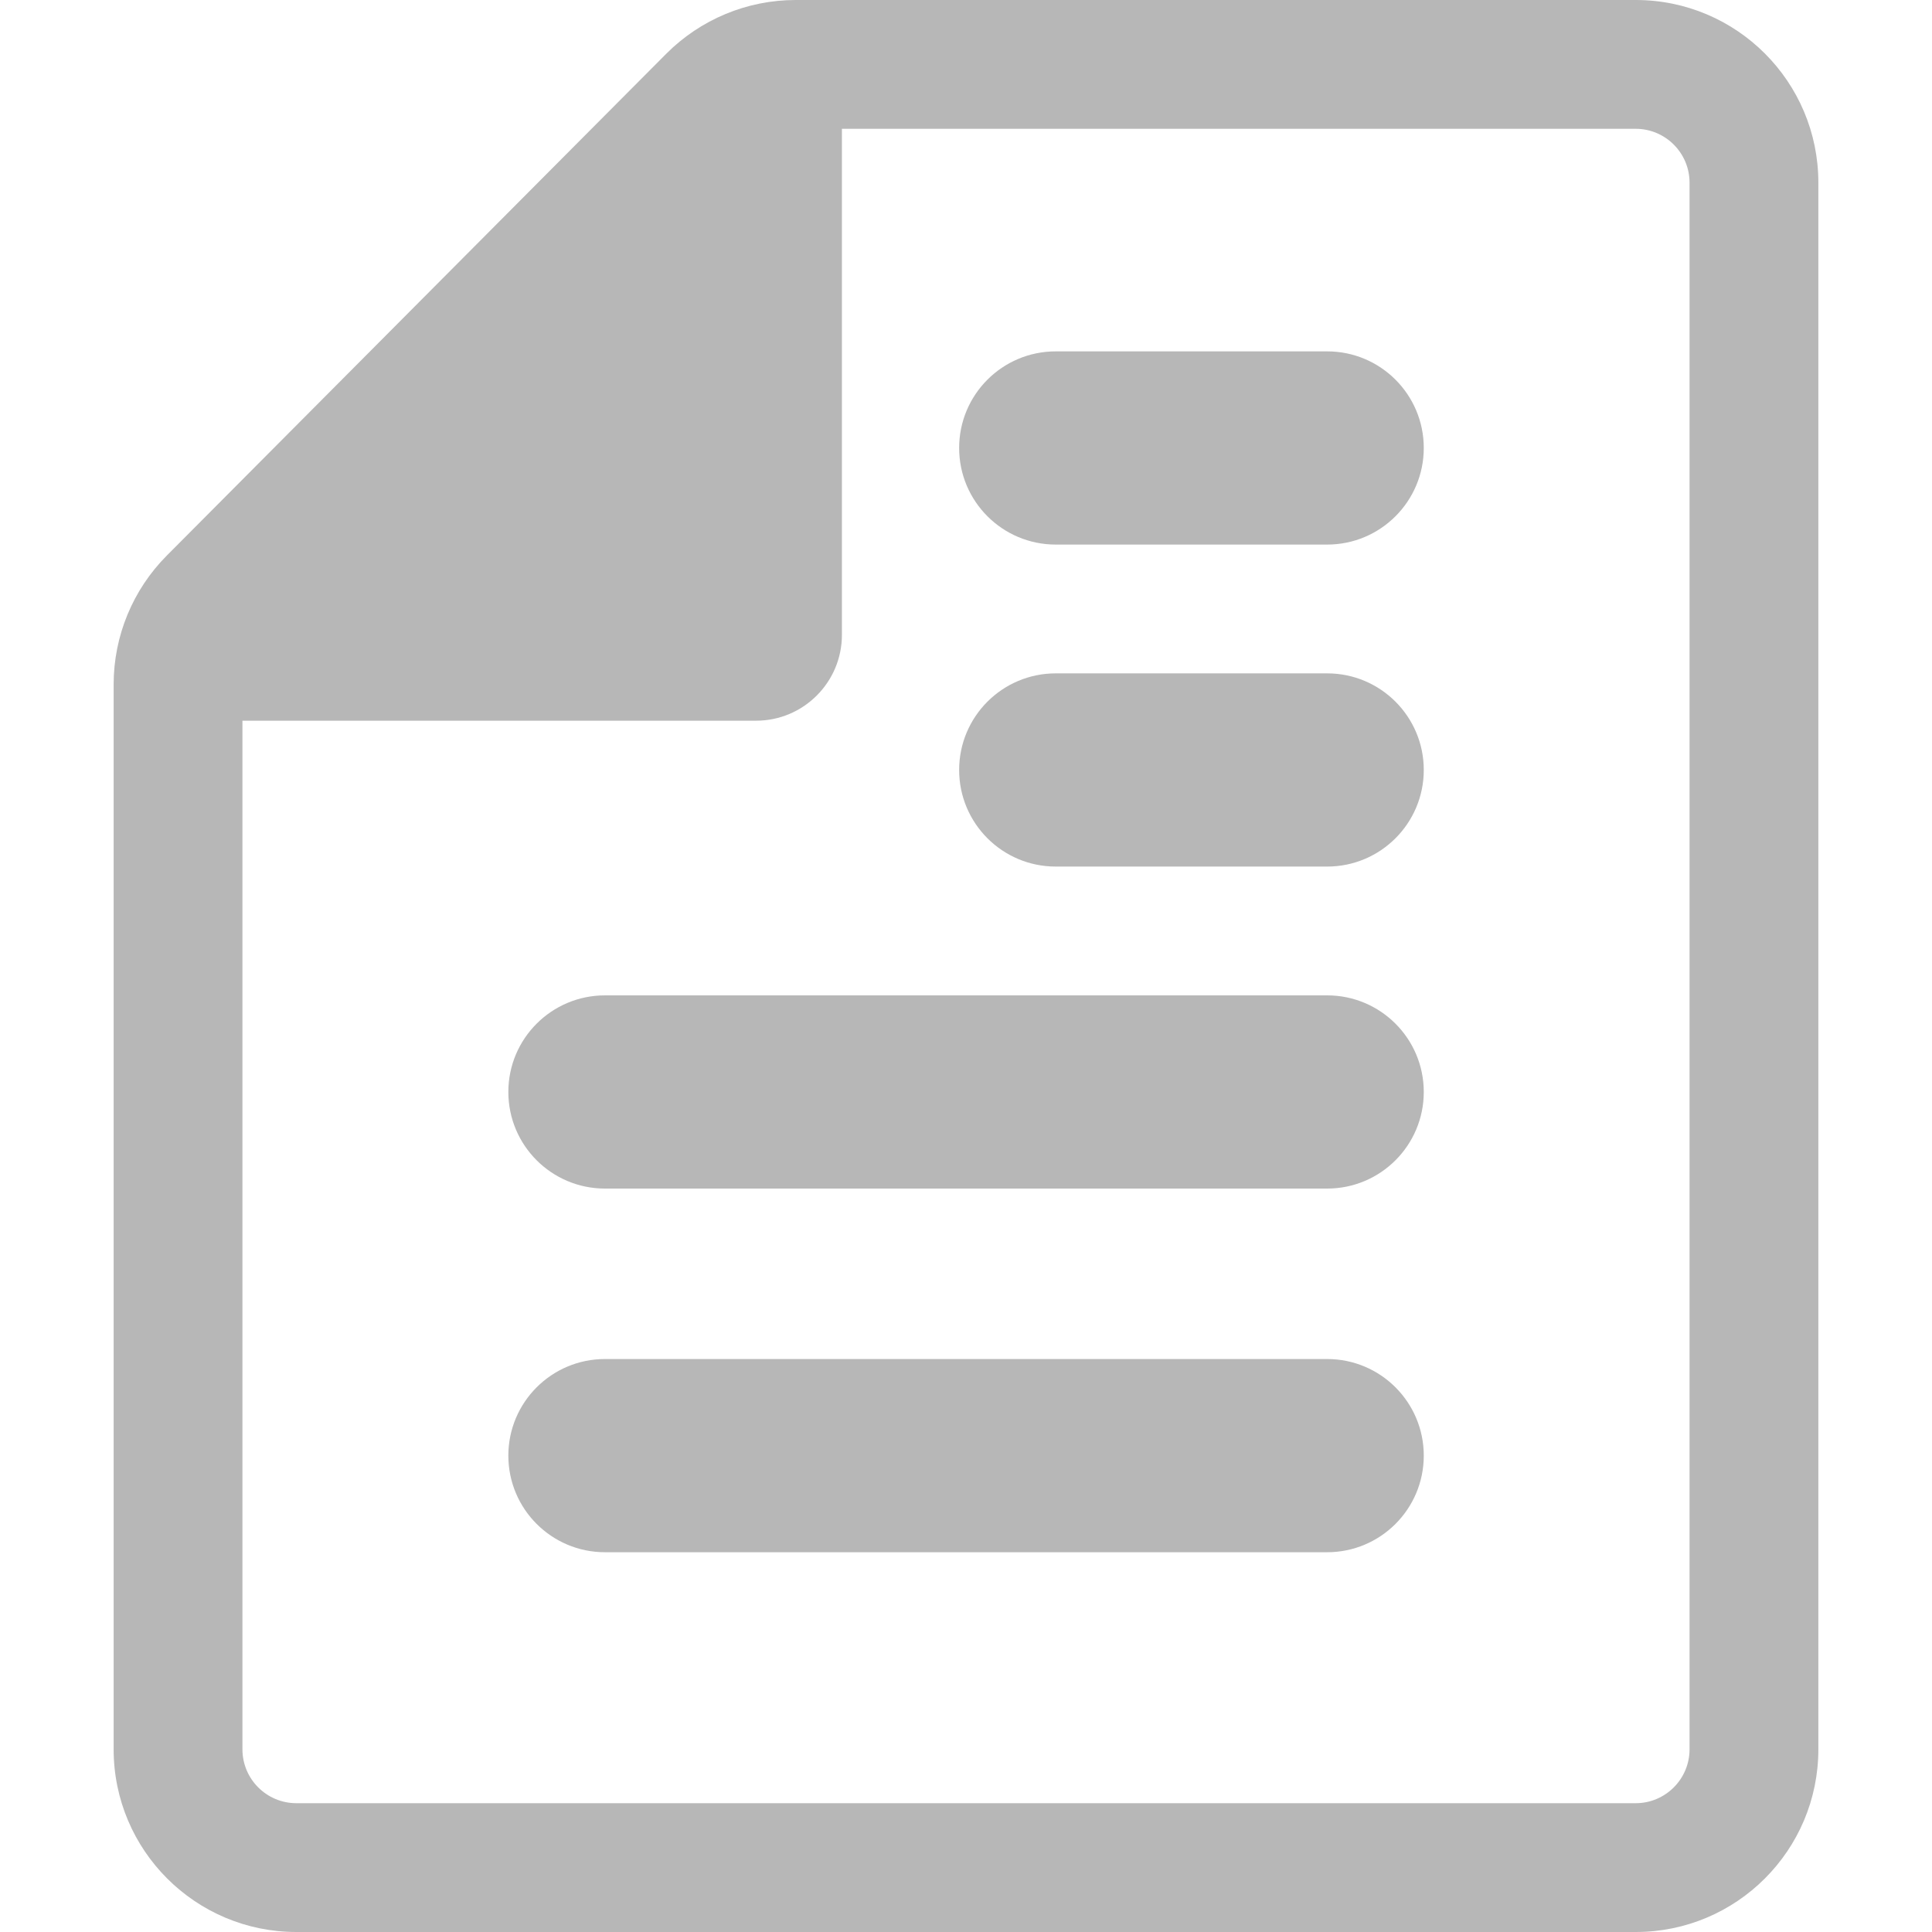
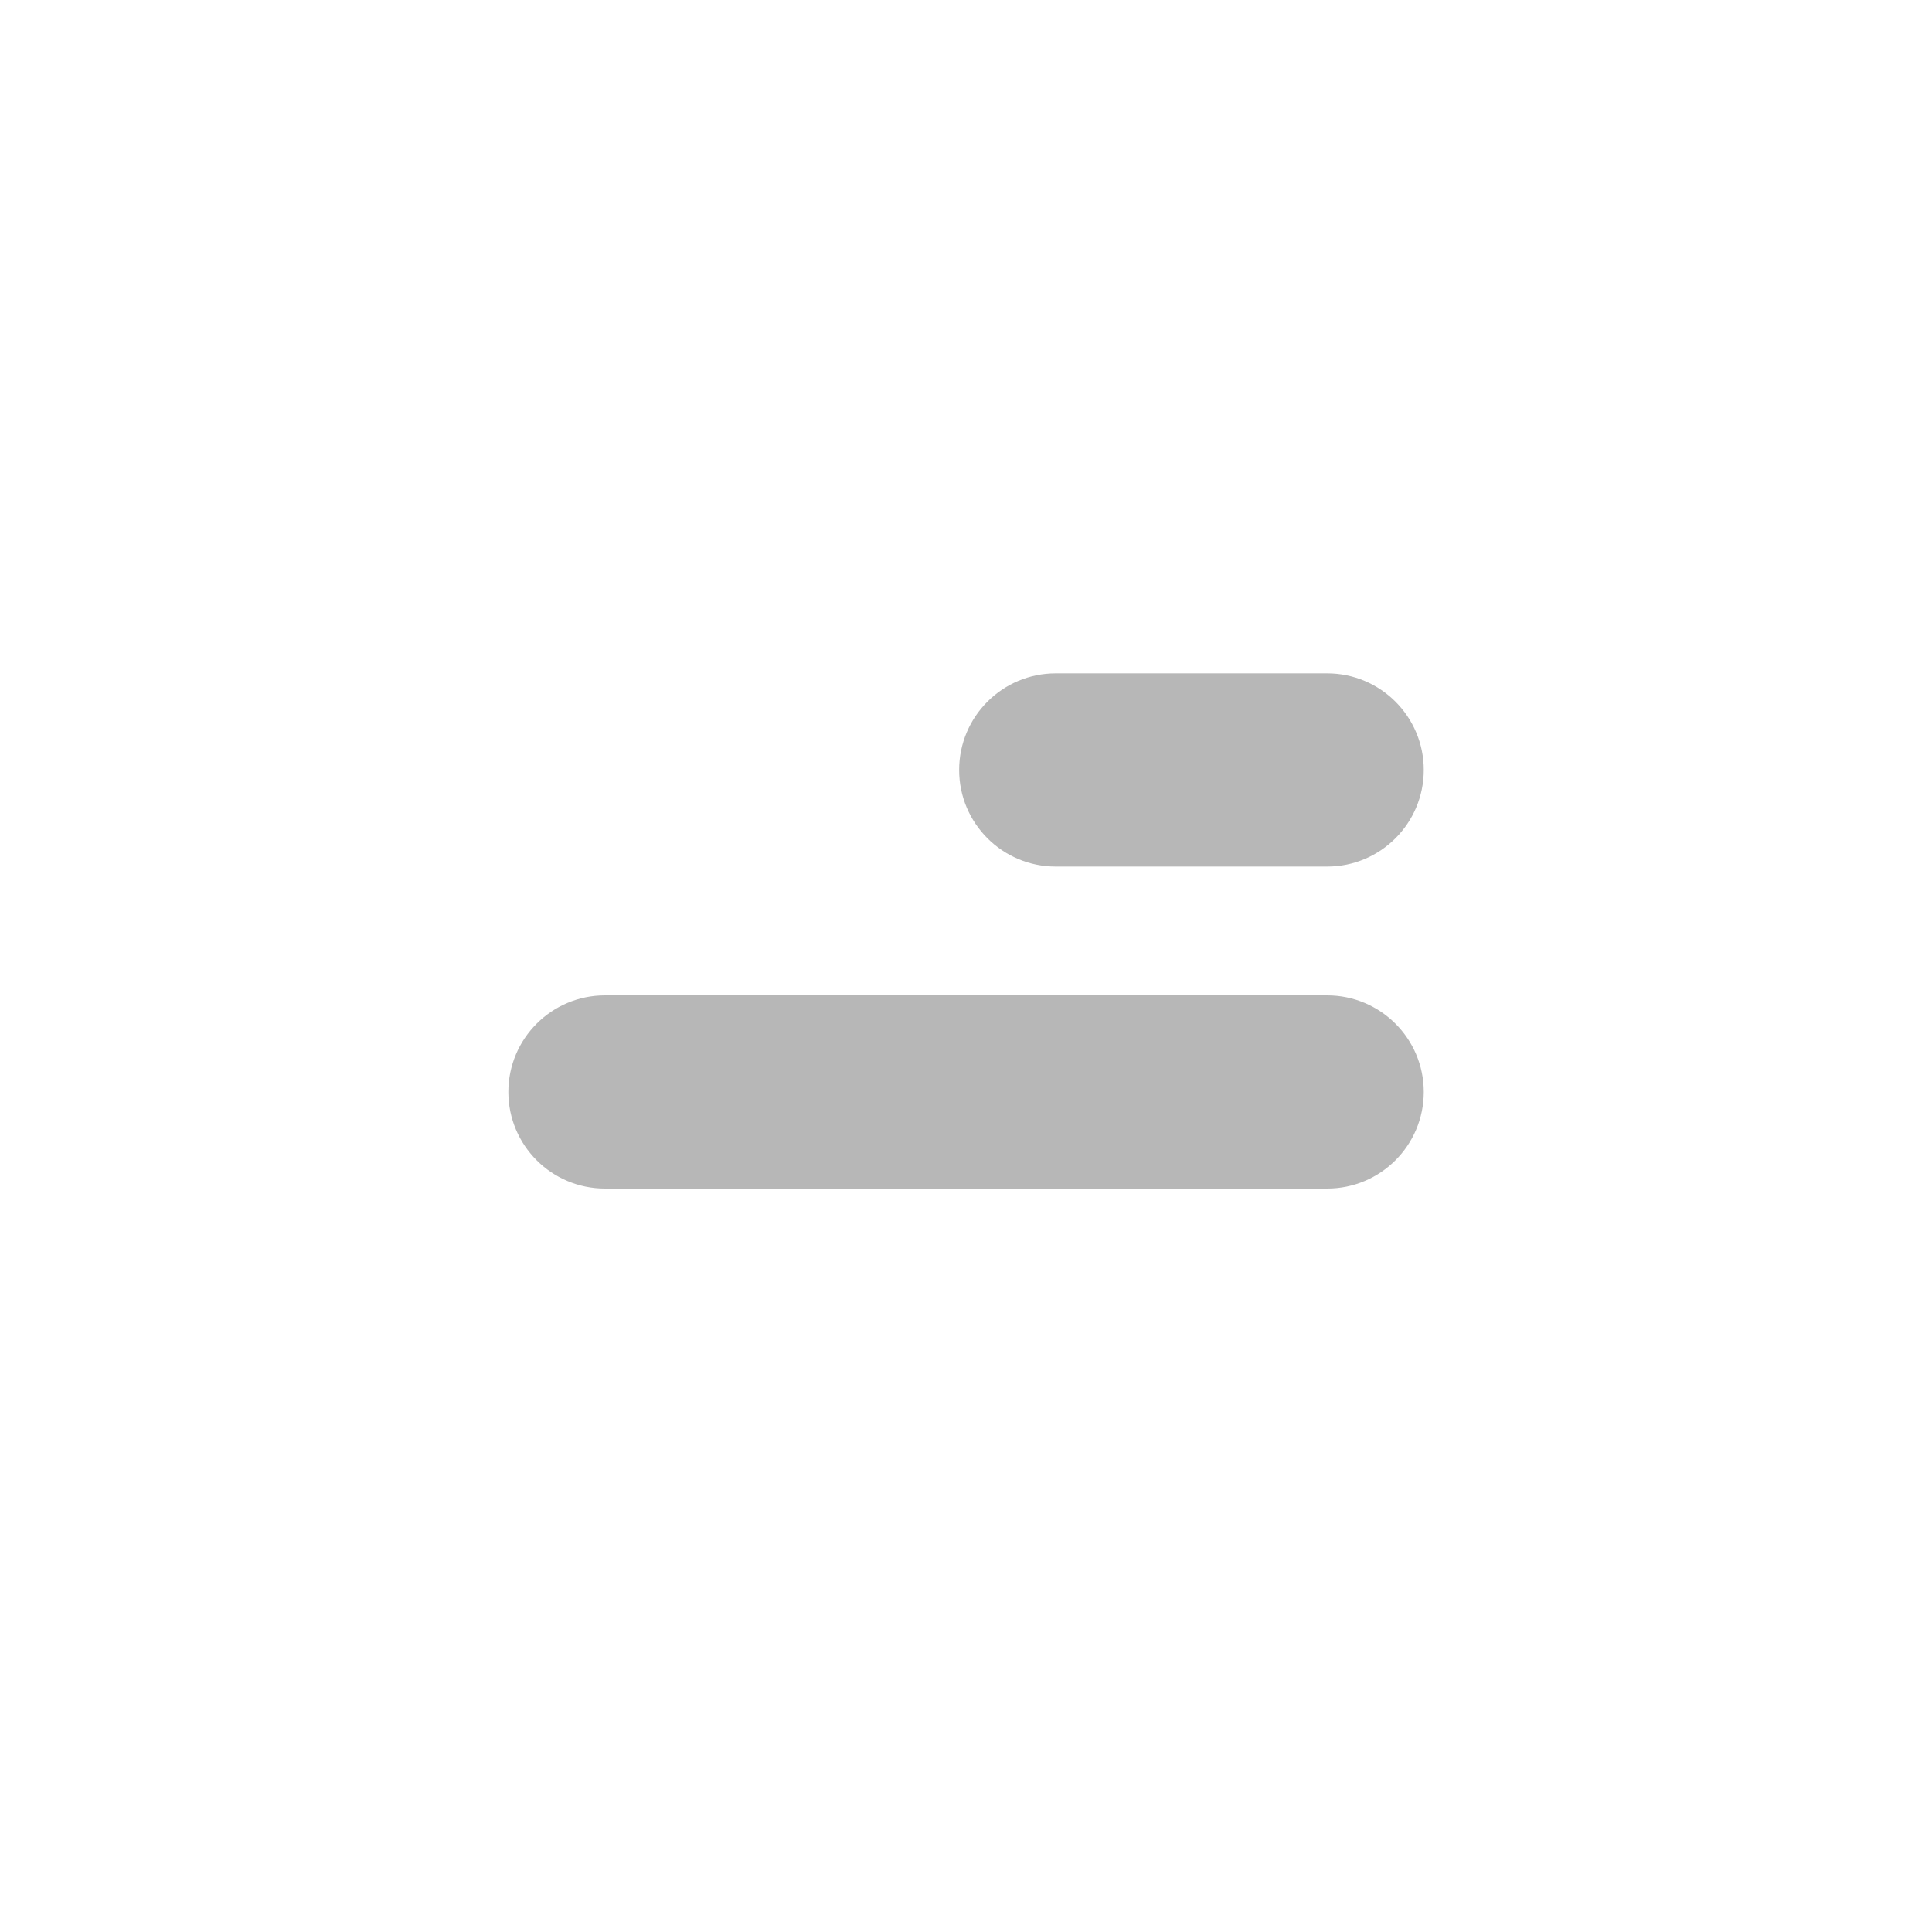
<svg xmlns="http://www.w3.org/2000/svg" version="1.1" id="Capa_1" x="0px" y="0px" viewBox="0 0 493.894 493.894" style="enable-background:new 0 0 493.894 493.894;" xml:space="preserve" width="512px" height="512px">
  <g>
    <g>
      <g id="Icons_20_">
        <g>
-           <path d="M418.152,0H203.408c-12.427,0-24.325,4.953-33.101,13.755L42.654,142.01c-8.715,8.754-13.602,20.597-13.602,32.944     v272.243c0,25.789,20.916,46.697,46.705,46.697h342.395c25.788,0,46.69-20.908,46.69-46.697v-400.5     C464.842,20.91,443.94,0,418.152,0z M431.914,447.197c0,7.597-6.175,13.769-13.763,13.769H75.757     c-7.605,0-13.781-6.172-13.781-13.769V184.238h131.322c12.088,0,21.928-9.839,21.928-21.939V32.927h202.926     c7.587,0,13.763,6.172,13.763,13.77v400.5H431.914z" data-original="#000000" class="active-path" data-old_color="#000000" fill="#B7B7B7" />
          <path d="M339.277,254.455H154.646c-13.632,0-24.695,11.054-24.695,24.695s11.063,24.695,24.695,24.695h184.631     c13.636,0,24.695-11.054,24.695-24.695S352.912,254.455,339.277,254.455z" data-original="#000000" class="active-path" data-old_color="#000000" fill="#B7B7B7" />
          <path d="M339.277,172.139h-69.388c-13.635,0-24.694,11.054-24.694,24.694c0,13.642,11.059,24.695,24.694,24.695h69.388     c13.636,0,24.695-11.053,24.695-24.695C363.971,183.193,352.912,172.139,339.277,172.139z" data-original="#000000" class="active-path" data-old_color="#000000" fill="#B7B7B7" />
-           <path d="M339.277,89.825h-69.388c-13.635,0-24.694,11.05-24.694,24.695c0,13.641,11.059,24.694,24.694,24.694h69.388     c13.636,0,24.695-11.054,24.695-24.694C363.971,100.876,352.912,89.825,339.277,89.825z" data-original="#000000" class="active-path" data-old_color="#000000" fill="#B7B7B7" />
-           <path d="M339.277,347.421H154.646c-13.632,0-24.695,11.053-24.695,24.694s11.063,24.695,24.695,24.695h184.631     c13.636,0,24.695-11.054,24.695-24.695S352.912,347.421,339.277,347.421z" data-original="#000000" class="active-path" data-old_color="#000000" fill="#B7B7B7" />
        </g>
      </g>
    </g>
  </g>
</svg>